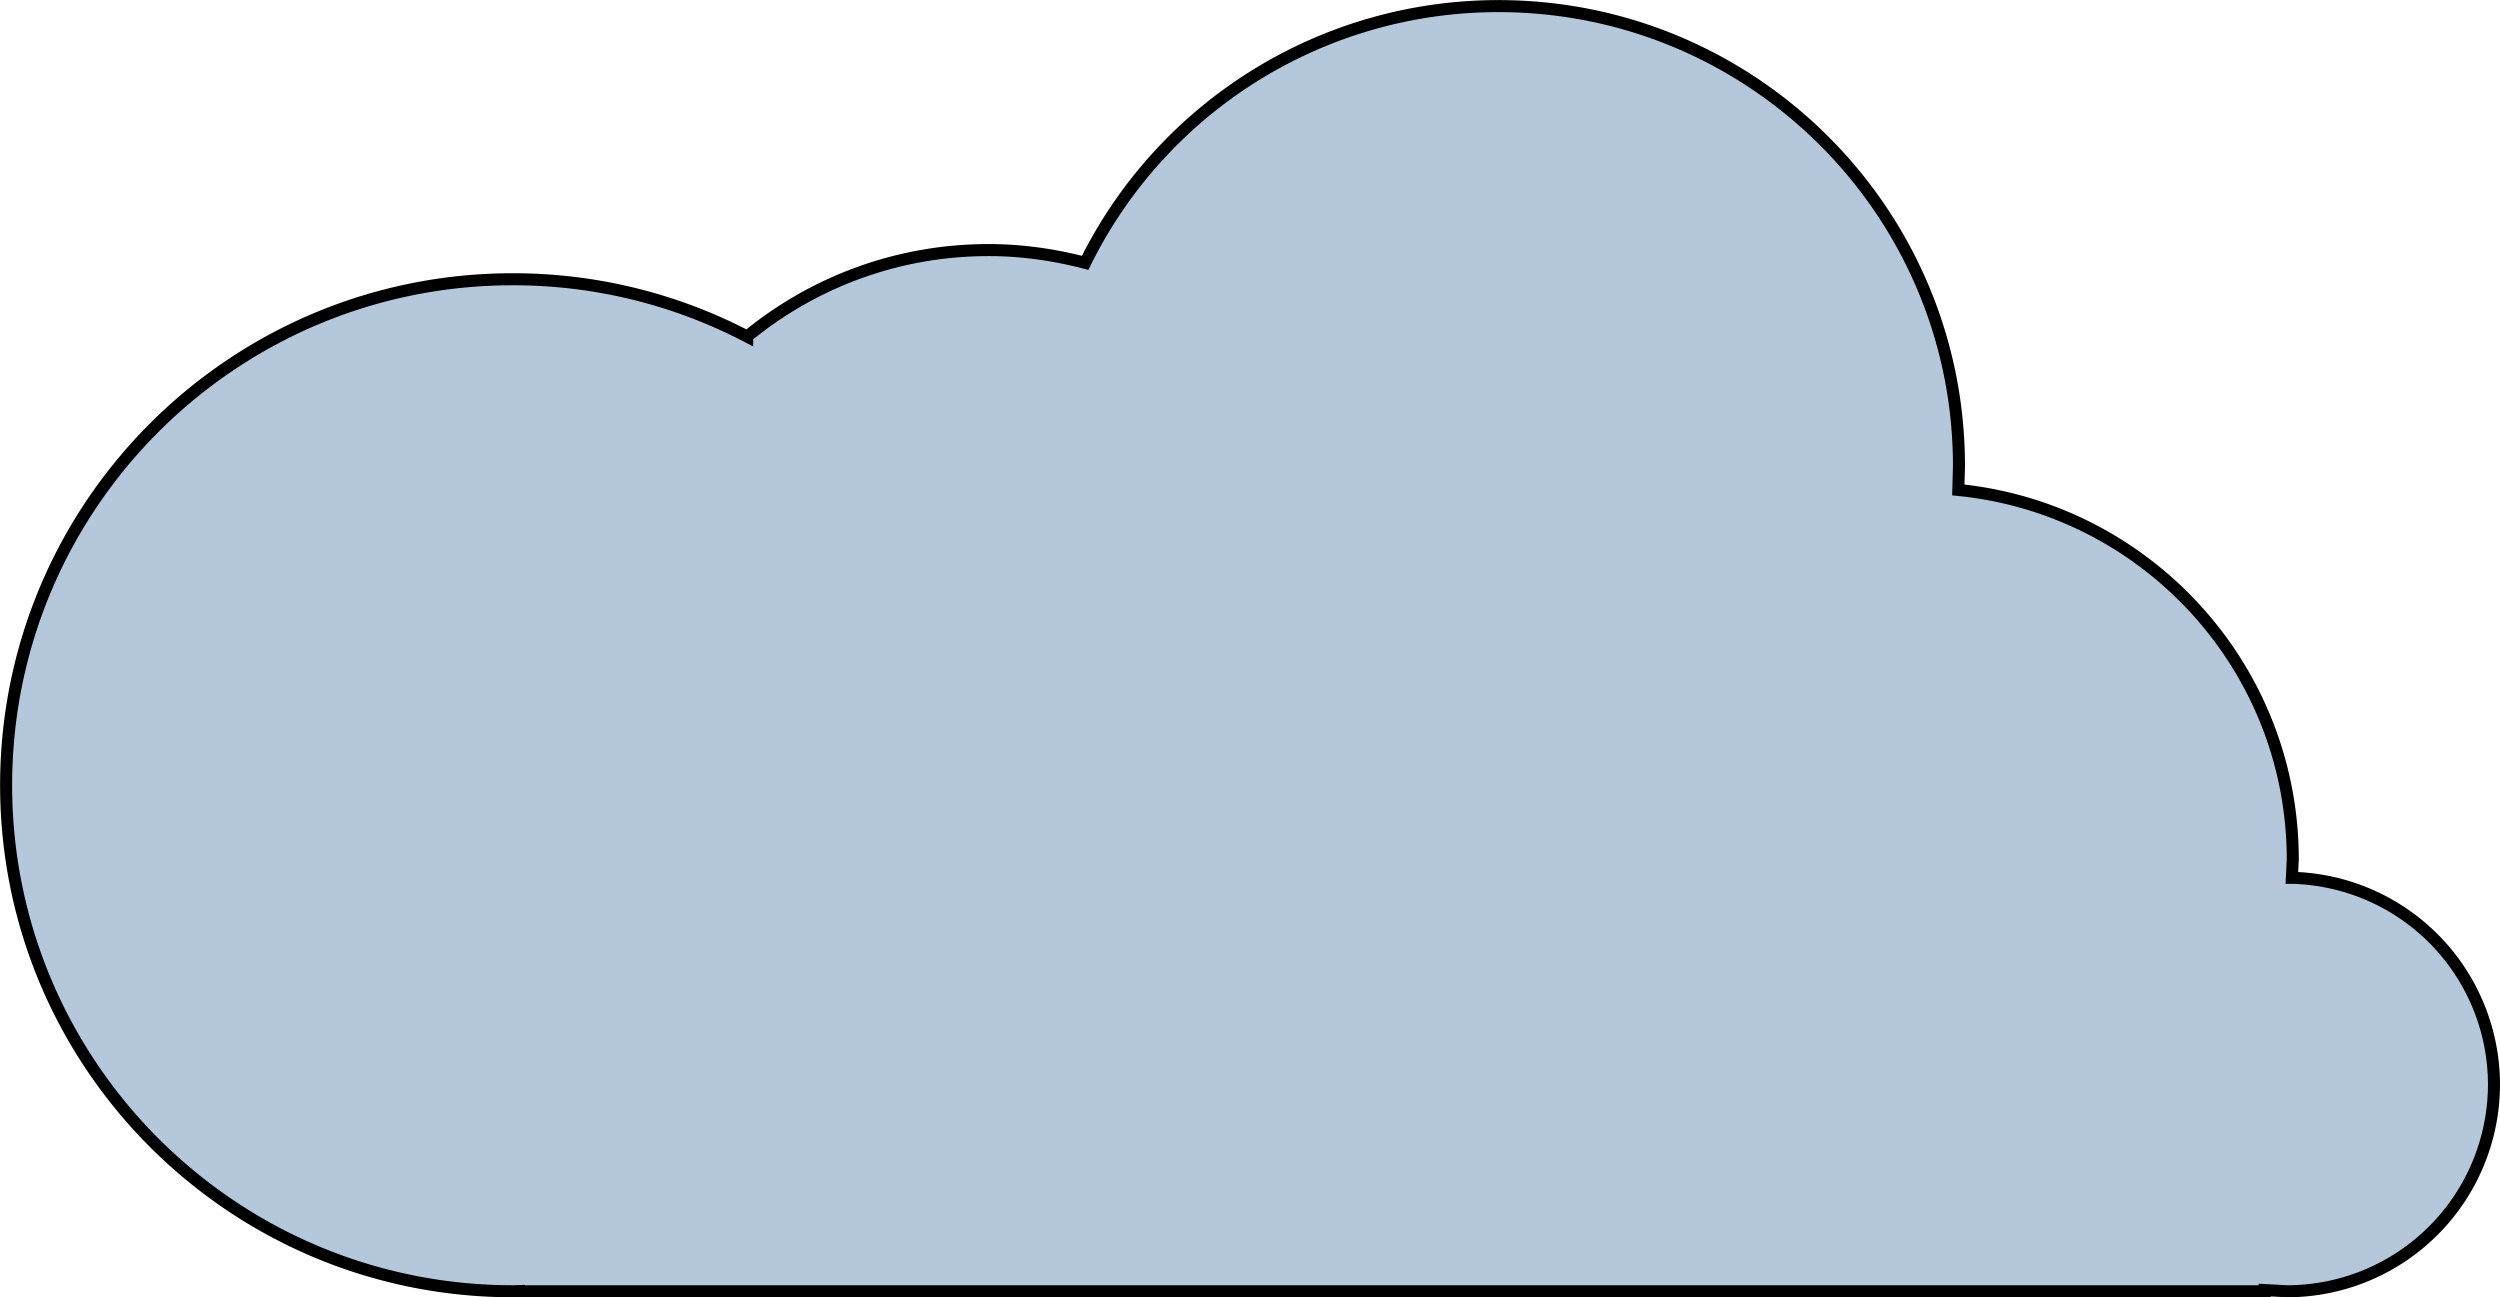
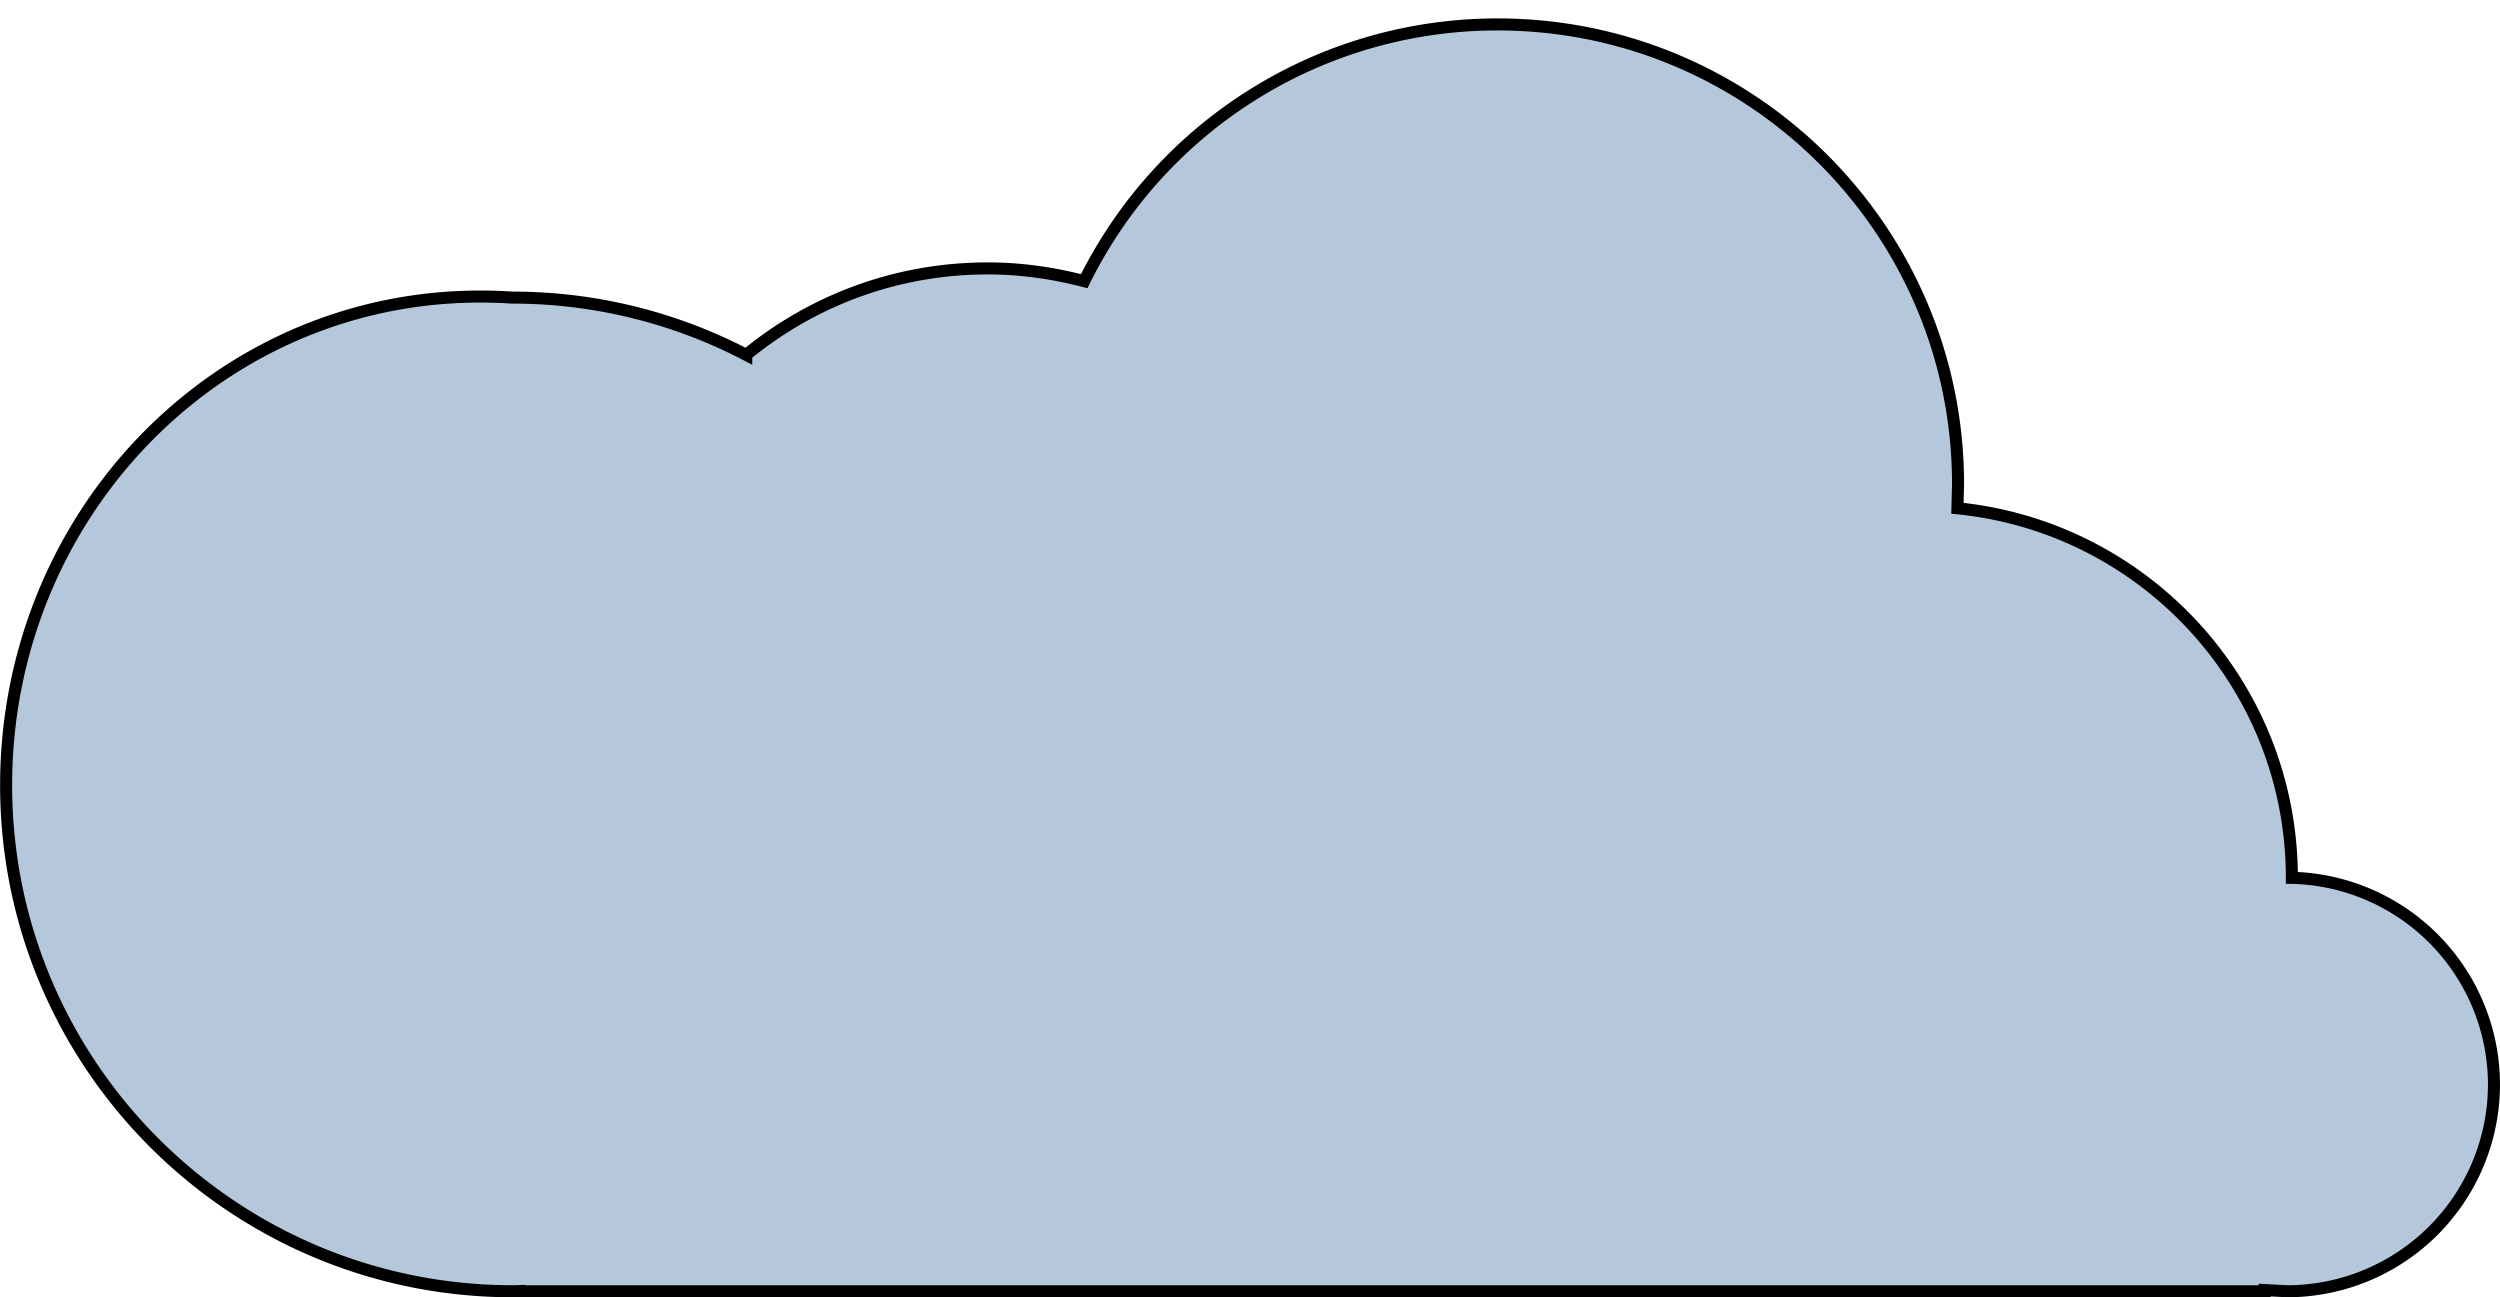
<svg xmlns="http://www.w3.org/2000/svg" width="103.601" height="53.756" viewBox="0 0 27.411 14.223">
-   <path d="M25.129 9.625l.01-.201c0-2.111-1.608-3.846-3.667-4.052l.007-.263c0-2.784-2.261-5.042-5.05-5.042a5.05 5.05 0 0 0-4.531 2.815c-.338-.088-.692-.14-1.058-.14-1.006 0-1.928.356-2.648.948a5.54 5.54 0 0 0-2.568-.628C2.554 3.061.067 5.545.067 8.61s2.488 5.548 5.557 5.548l.066-.002v.002h19.141v-.013l.243.013a2.27 2.27 0 0 0 2.271-2.268 2.27 2.27 0 0 0-2.215-2.265z" fill="#b5c8db" stroke="#000" stroke-width=".132" stroke-miterlimit="10" />
+   <path d="M25.129 9.625c0-2.111-1.608-3.846-3.667-4.052l.007-.263c0-2.784-2.261-5.042-5.05-5.042a5.05 5.05 0 0 0-4.531 2.815c-.338-.088-.692-.14-1.058-.14-1.006 0-1.928.356-2.648.948a5.54 5.54 0 0 0-2.568-.628C2.554 3.061.067 5.545.067 8.61s2.488 5.548 5.557 5.548l.066-.002v.002h19.141v-.013l.243.013a2.27 2.27 0 0 0 2.271-2.268 2.27 2.27 0 0 0-2.215-2.265z" fill="#b5c8db" stroke="#000" stroke-width=".132" stroke-miterlimit="10" />
</svg>